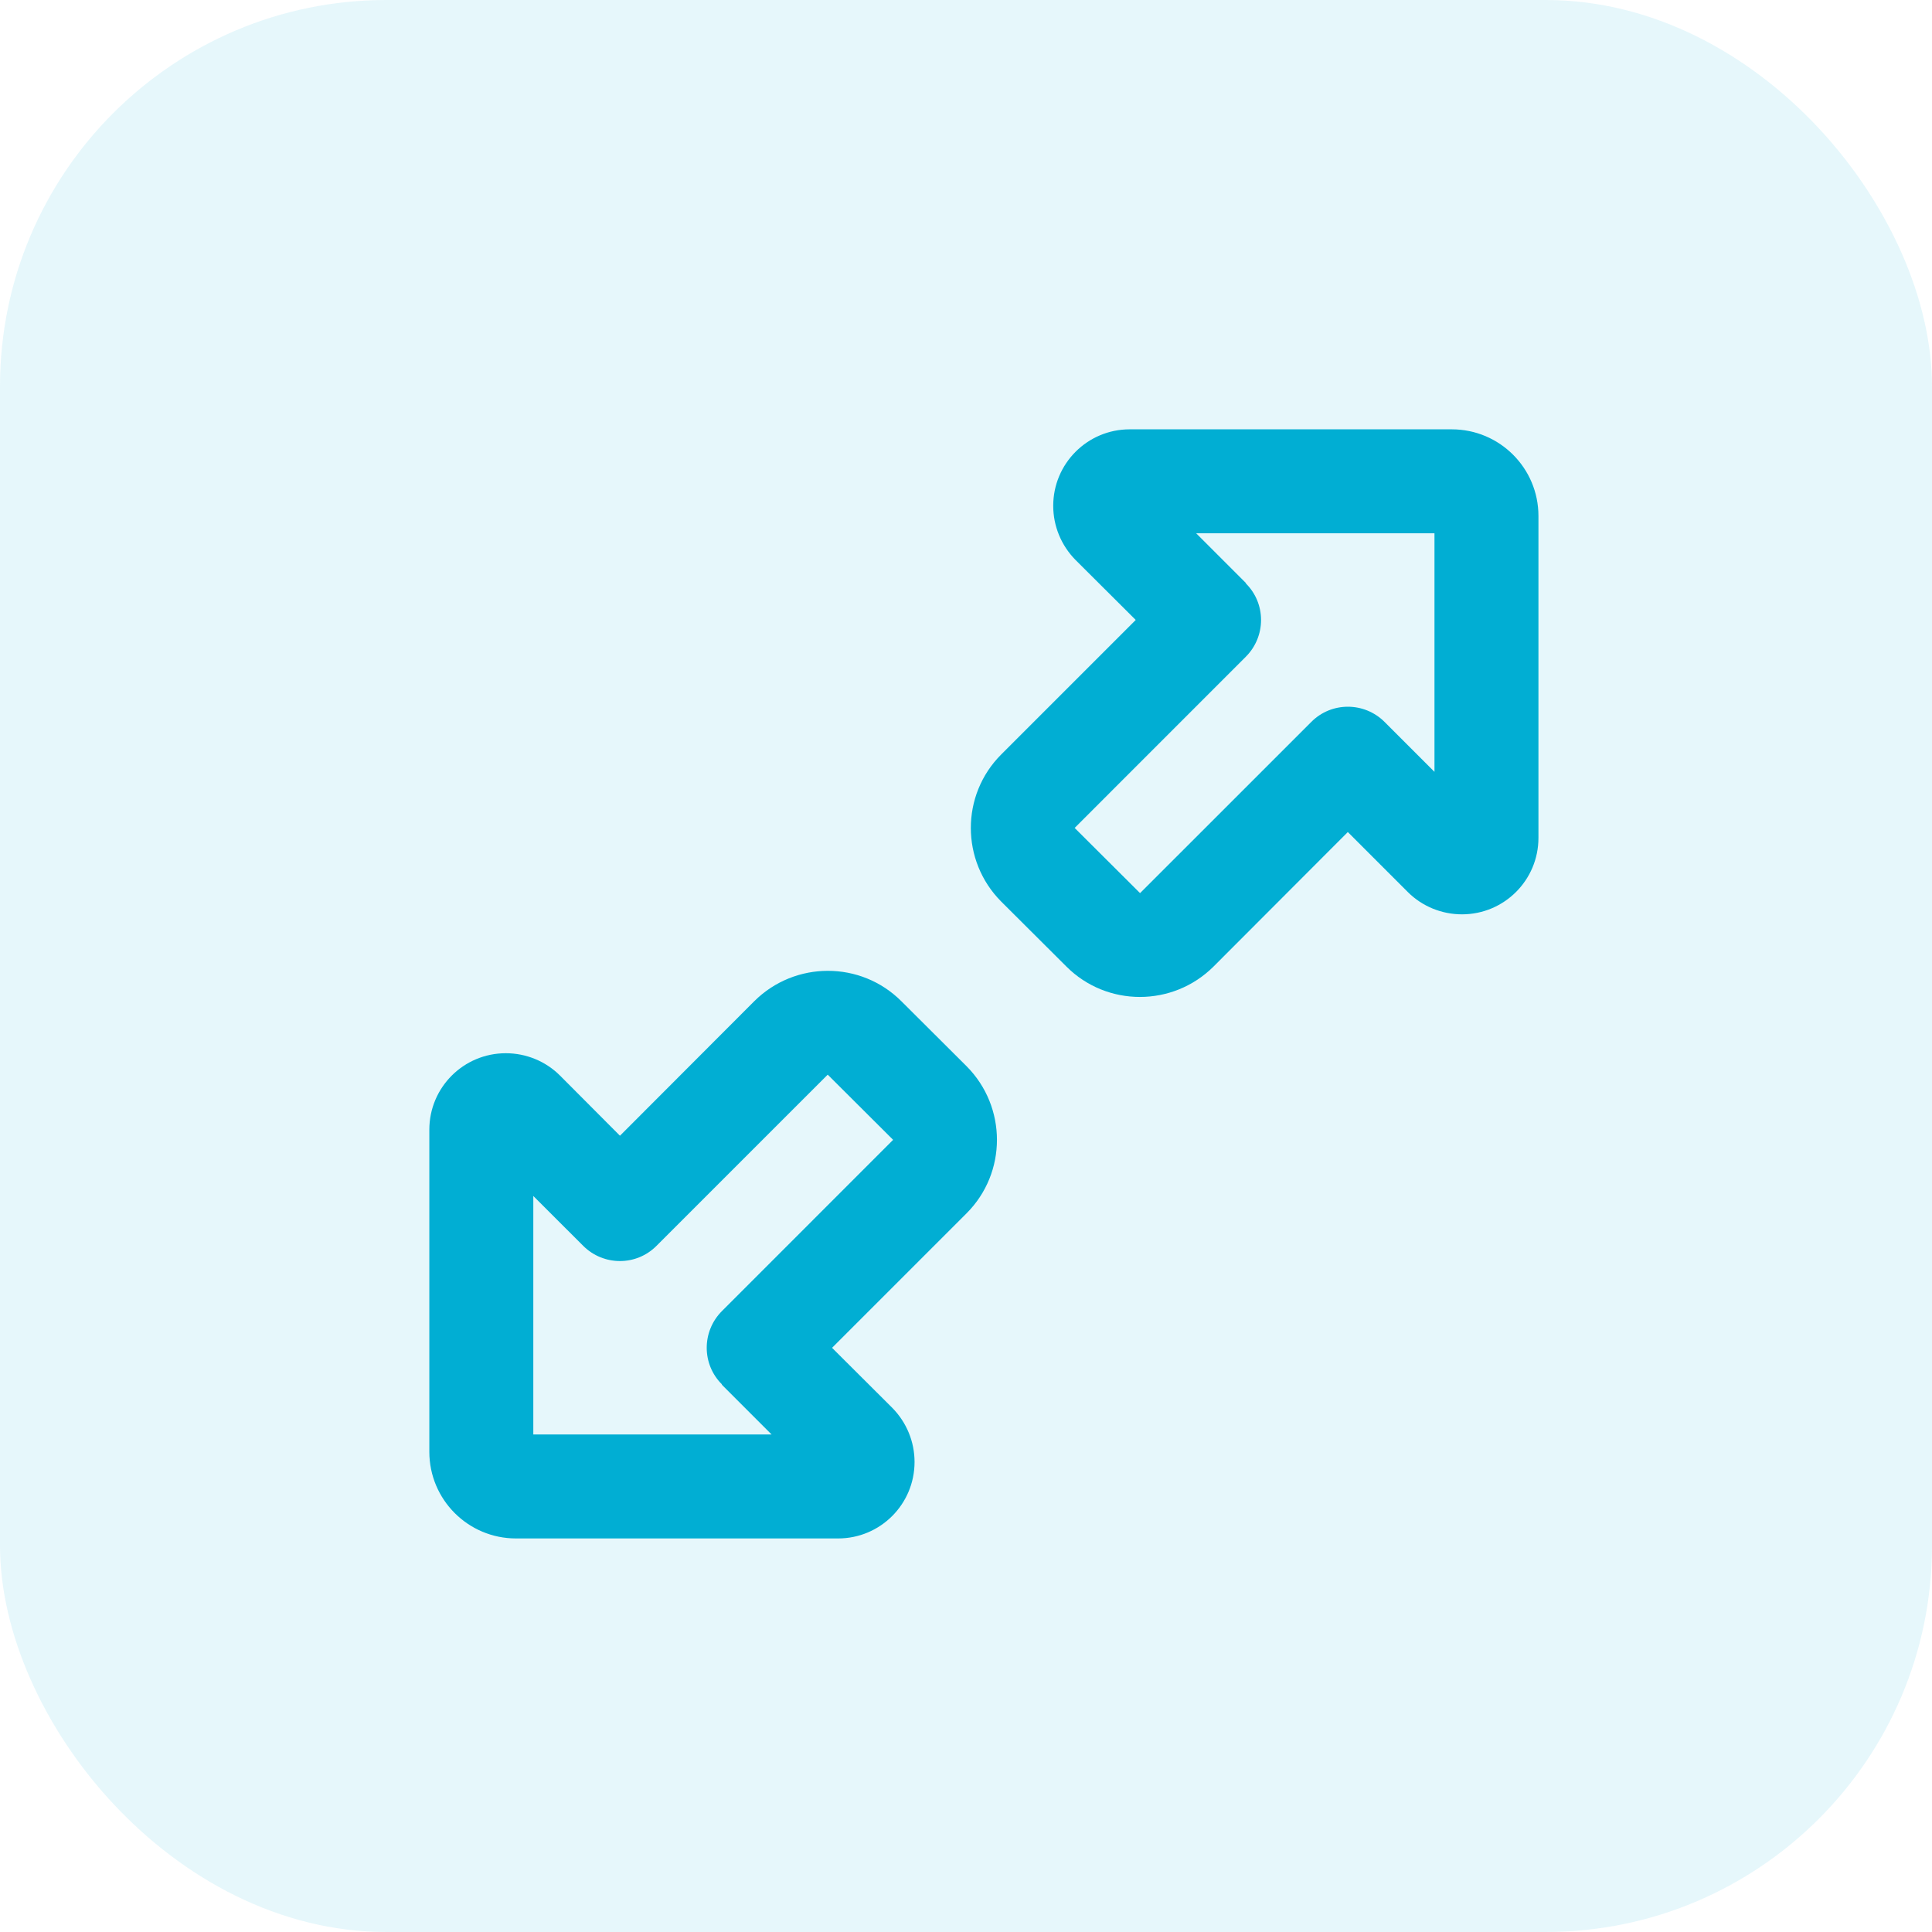
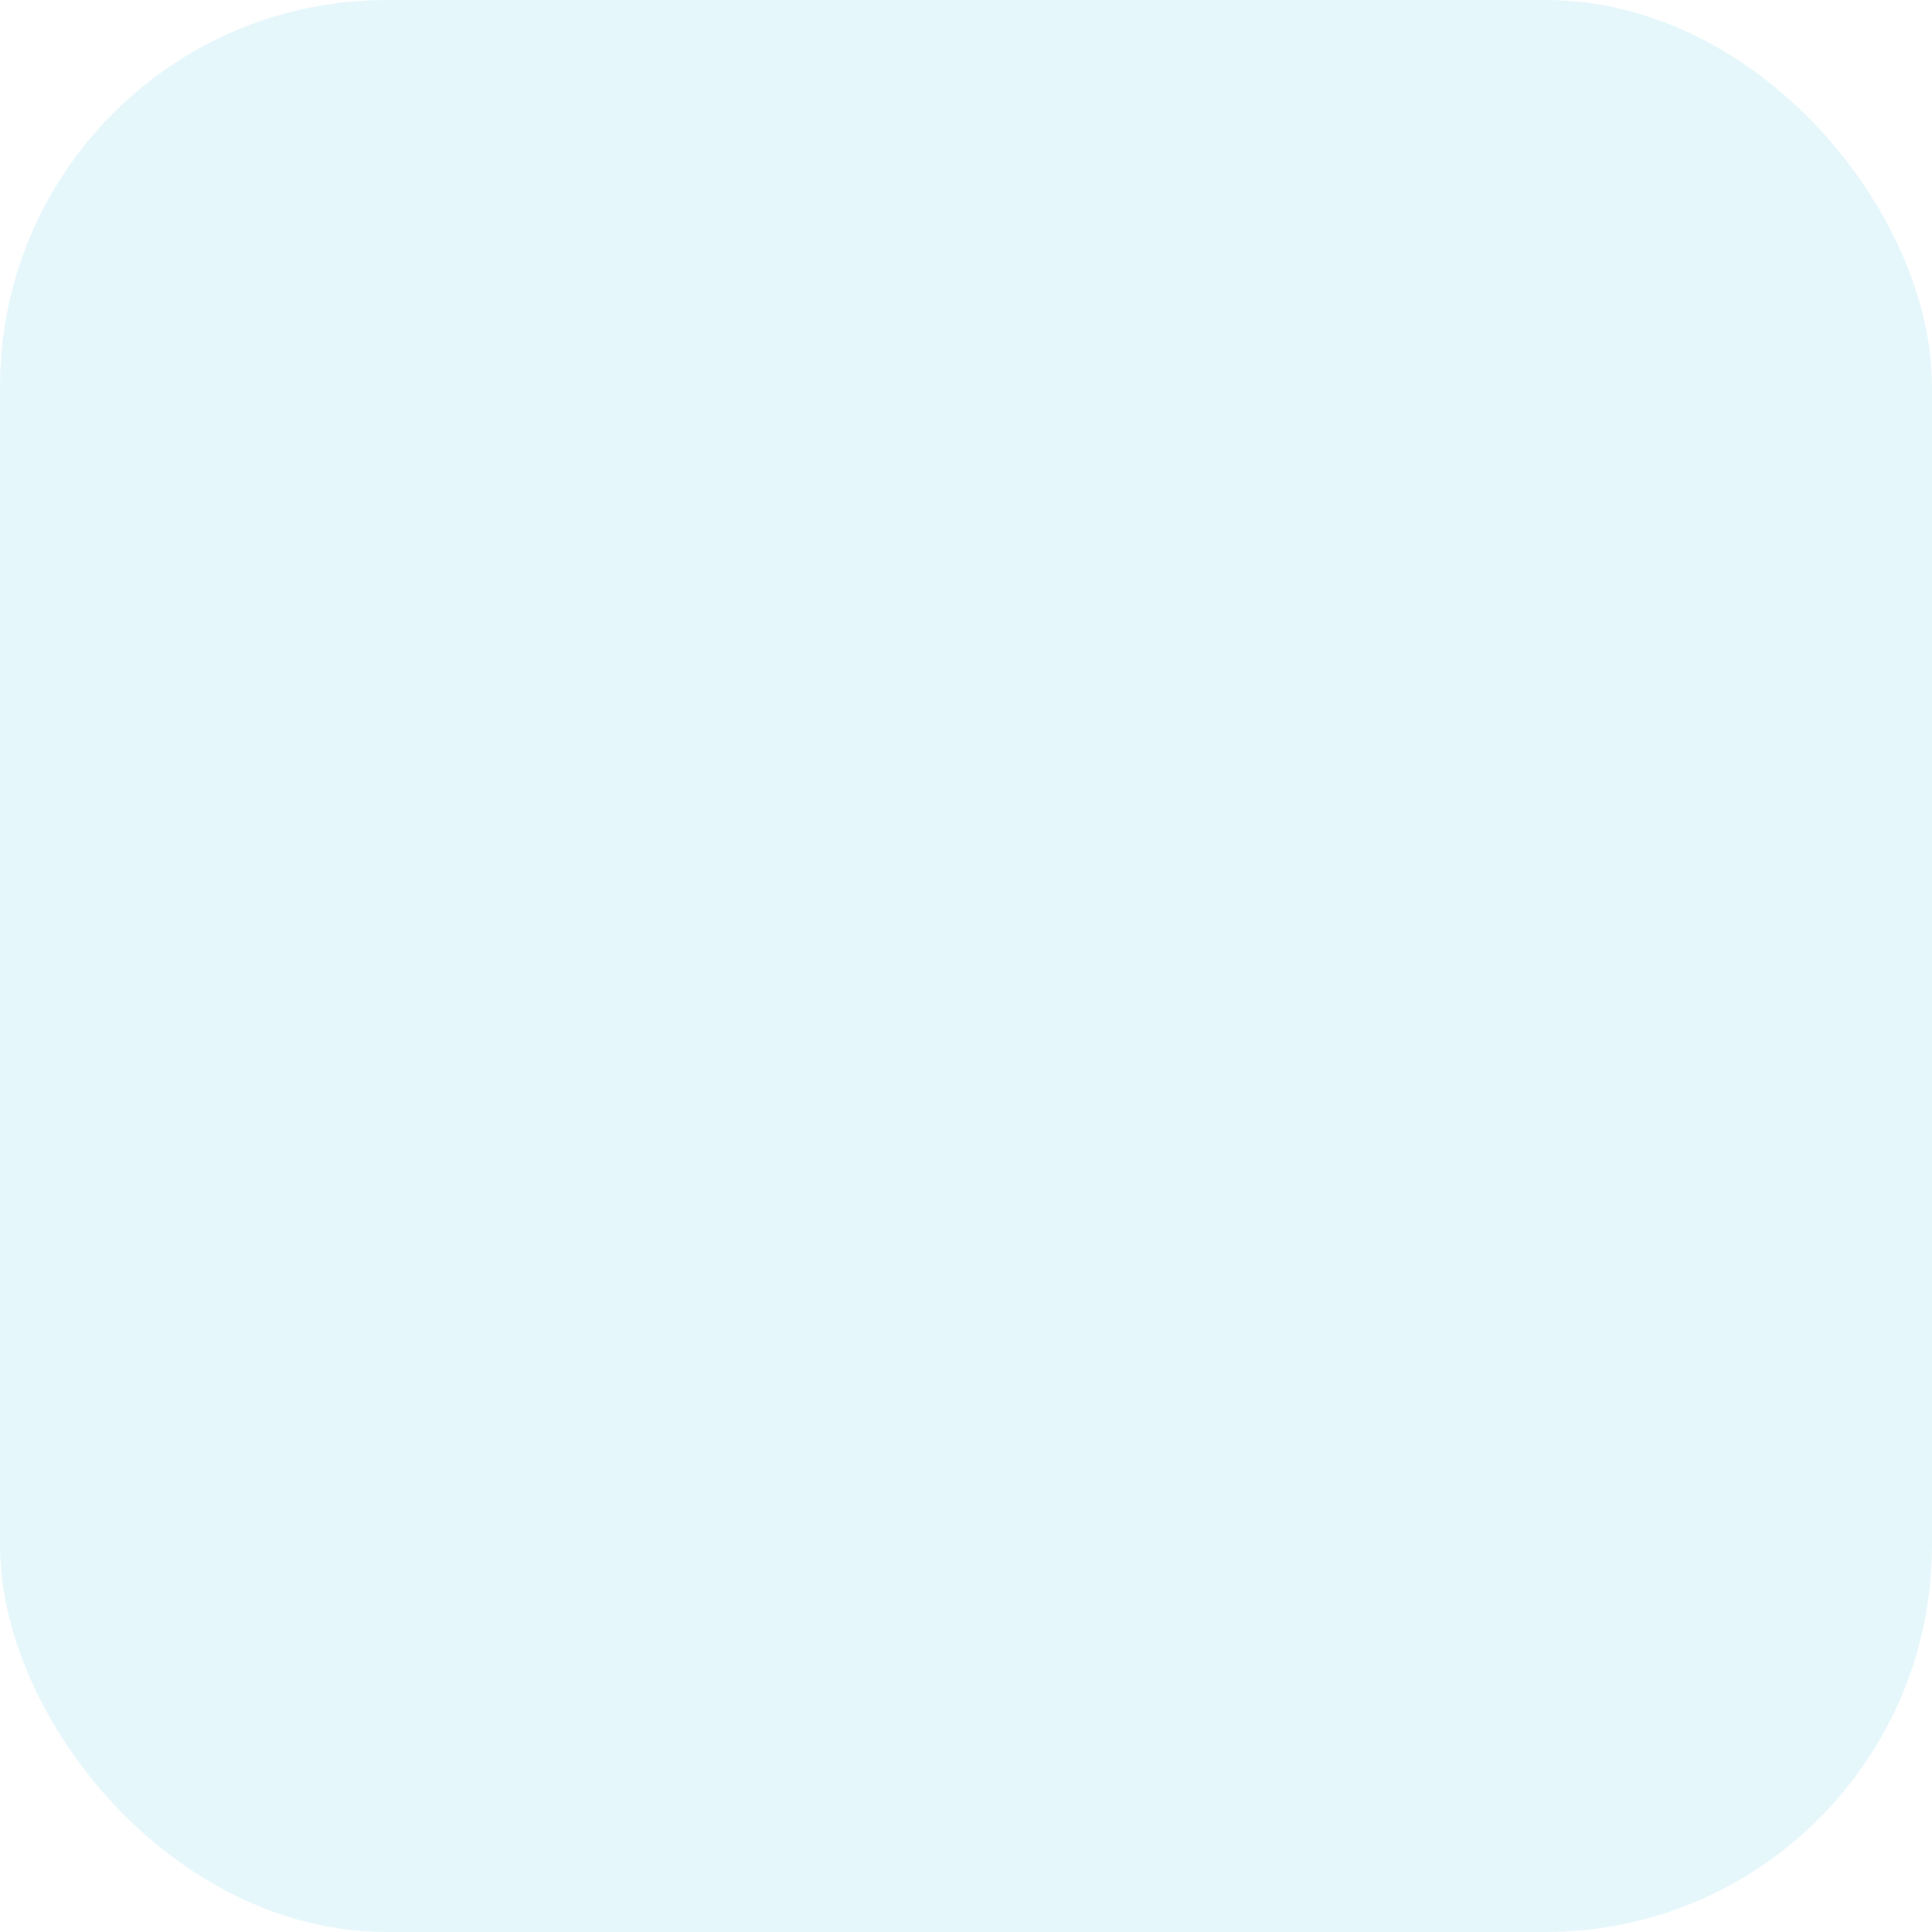
<svg xmlns="http://www.w3.org/2000/svg" width="54" height="54" viewBox="0 0 54 54" fill="none">
  <rect width="54" height="54" rx="10.8" fill="#01AED3" fill-opacity="0.1" />
-   <path d="M31.575 12C30.394 12 29.438 12.957 29.438 14.137C29.438 14.706 29.662 15.245 30.061 15.651L31.744 17.328L27.984 21.088C26.852 22.22 26.852 24.061 27.984 25.199L29.807 27.016C30.939 28.148 32.78 28.148 33.918 27.016L37.672 23.256L39.349 24.933C39.749 25.332 40.294 25.556 40.863 25.556C42.043 25.556 43 24.6 43 23.419V14.422C43 13.084 41.916 12 40.578 12H31.575ZM34.826 16.299L33.434 14.906H40.094V21.573L38.701 20.18C38.132 19.611 37.212 19.611 36.649 20.18L31.865 24.963L30.037 23.141L34.82 18.357C35.389 17.788 35.389 16.868 34.82 16.305L34.826 16.299ZM23.425 43C24.606 43 25.562 42.043 25.562 40.863C25.562 40.294 25.338 39.755 24.939 39.349L23.256 37.672L27.016 33.912C28.148 32.78 28.148 30.939 27.016 29.801L25.193 27.984C24.061 26.852 22.22 26.852 21.082 27.984L17.328 31.744L15.651 30.061C15.251 29.662 14.706 29.438 14.137 29.438C12.957 29.438 12 30.394 12 31.575V40.578C12 41.916 13.084 43 14.422 43H23.425ZM20.174 38.701L21.566 40.094H14.906V33.428L16.299 34.82C16.868 35.389 17.788 35.389 18.351 34.82L23.135 30.037L24.963 31.859L20.18 36.643C19.611 37.212 19.611 38.132 20.18 38.695L20.174 38.701Z" fill="#01AED3" />
</svg>